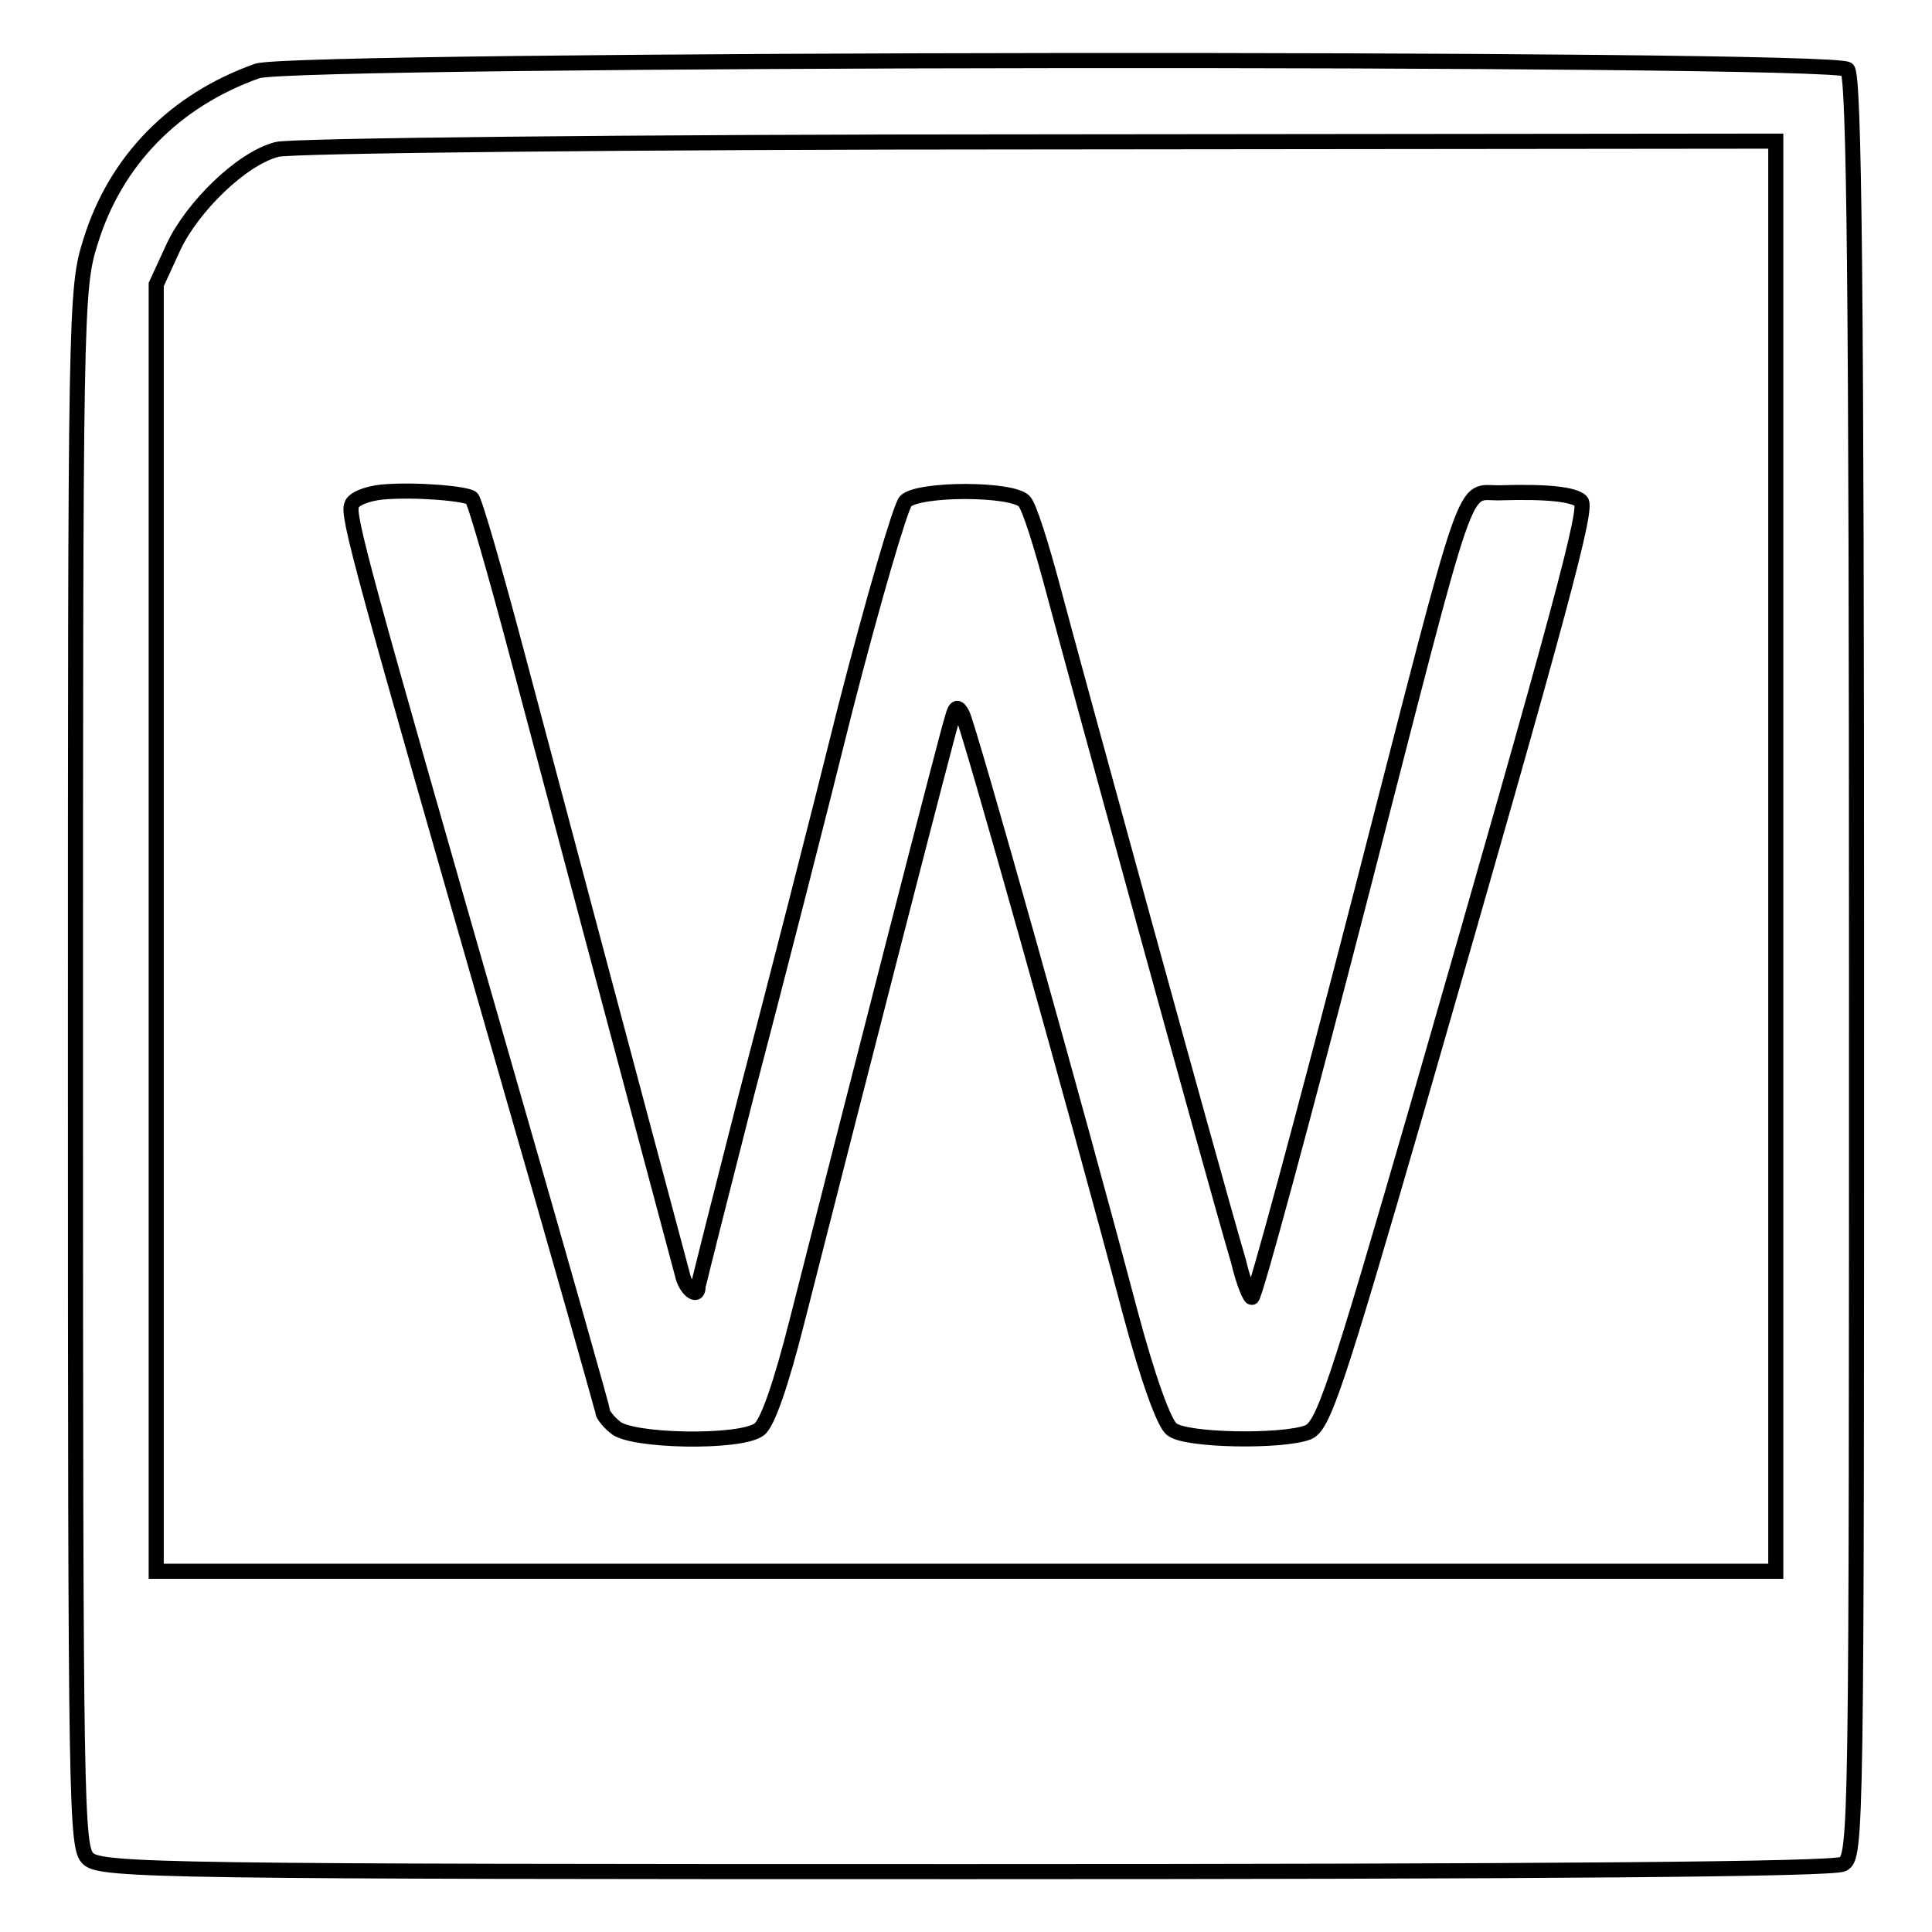
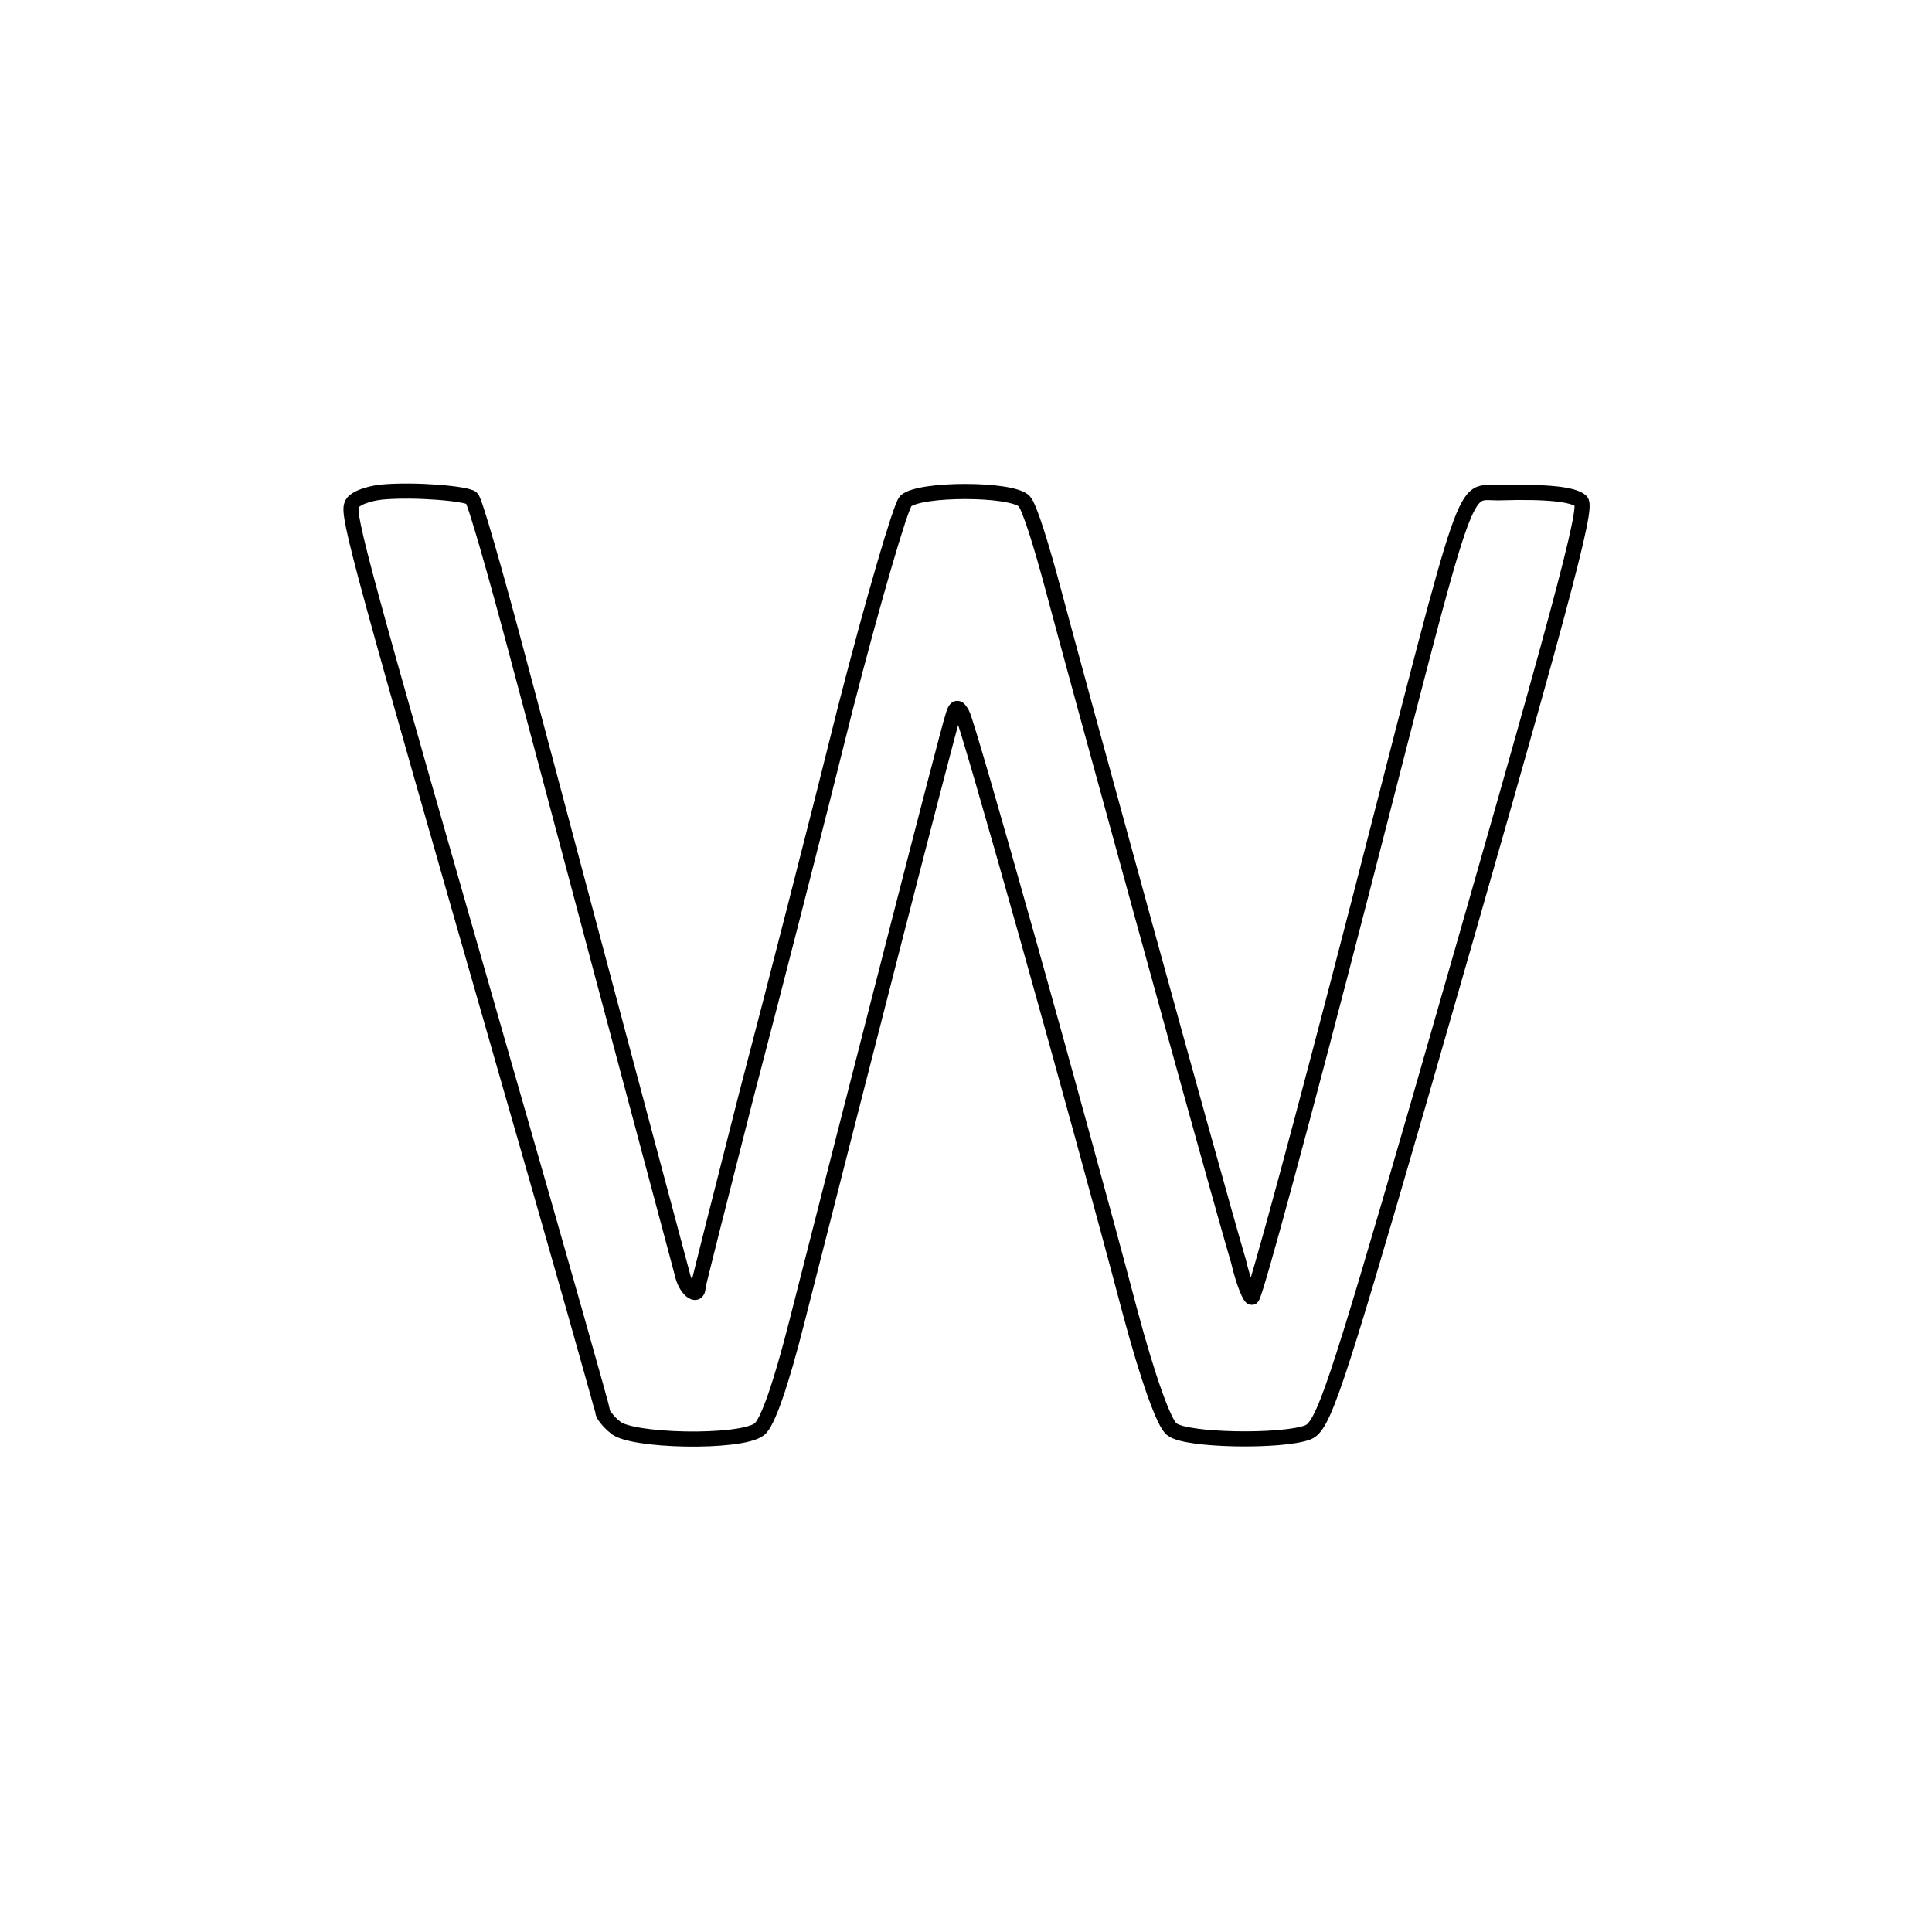
<svg xmlns="http://www.w3.org/2000/svg" version="1.1" x="0px" y="0px" viewBox="0 0 256 256" enable-background="new 0 0 256 256" xml:space="preserve">
  <g>
    <g>
-       <path stroke-width="2" fill-opacity="0" stroke="#000000" d="M34.1,9.4c-11,3.9-18.8,11.9-22.1,22.6C10,38.3,10,40.8,10,141.6c0,98.7,0.1,103.2,1.7,104.7  c1.7,1.6,11.1,1.7,116.2,1.7c76.9,0,115-0.3,116.3-1c1.8-1,1.8-3.4,1.8-118.8c0-90.3-0.3-118.1-1.2-119  C243.1,7.5,39.1,7.7,34.1,9.4z M235.3,113.5v94.7H128H20.7v-85.3V37.7l2.3-5c2.5-5.3,9-11.7,13.7-12.9c1.6-0.5,46.9-1,100.8-1  l97.8-0.1V113.5z" />
      <path stroke-width="2" fill-opacity="0" stroke="#000000" d="M50.6,65.2c-1.9,0.2-3.8,0.9-4,1.7c-0.6,1.4,1.3,8.3,20.3,74.5c7.2,25,13,45.5,13,45.8  c0,0.2,0.7,1.2,1.6,1.9c1.9,1.9,16.6,2.2,19.1,0.3c1.1-0.8,2.9-6,5-14.3c7.5-29.5,20-78.3,20.6-80c0.4-1.5,0.7-1.6,1.3-0.5  c0.8,1.4,15.2,52.6,22.2,79.1c2.4,9,4.6,15.1,5.6,15.7c1.8,1.5,14.6,1.7,18,0.4c2-0.8,3.6-5.4,14.6-43.4  c19.3-67,22.5-79.1,21.6-80c-1-0.9-4.4-1.3-10.8-1.1c-5.1,0.1-3.6-4.1-18.3,53c-7.9,30.6-14,53.1-14.5,53.6  c-0.2,0.2-1.1-1.8-1.8-4.8c-3.2-10.8-22-79.4-24.6-89.2c-1.5-5.6-3.1-10.8-3.8-11.5c-1.7-1.7-13.9-1.7-15.7,0  c-0.7,0.8-4.3,13.1-8,27.5c-3.6,14.5-9.5,37.5-13.1,51.2c-3.5,13.7-6.4,25.2-6.4,25.4c0,1.7-1.7,0.3-2.1-1.7  c-0.5-1.9-5.1-19-21.8-81.8c-3-11.3-5.7-20.7-6.1-21C61.8,65.4,55,64.8,50.6,65.2z" />
    </g>
  </g>
</svg>